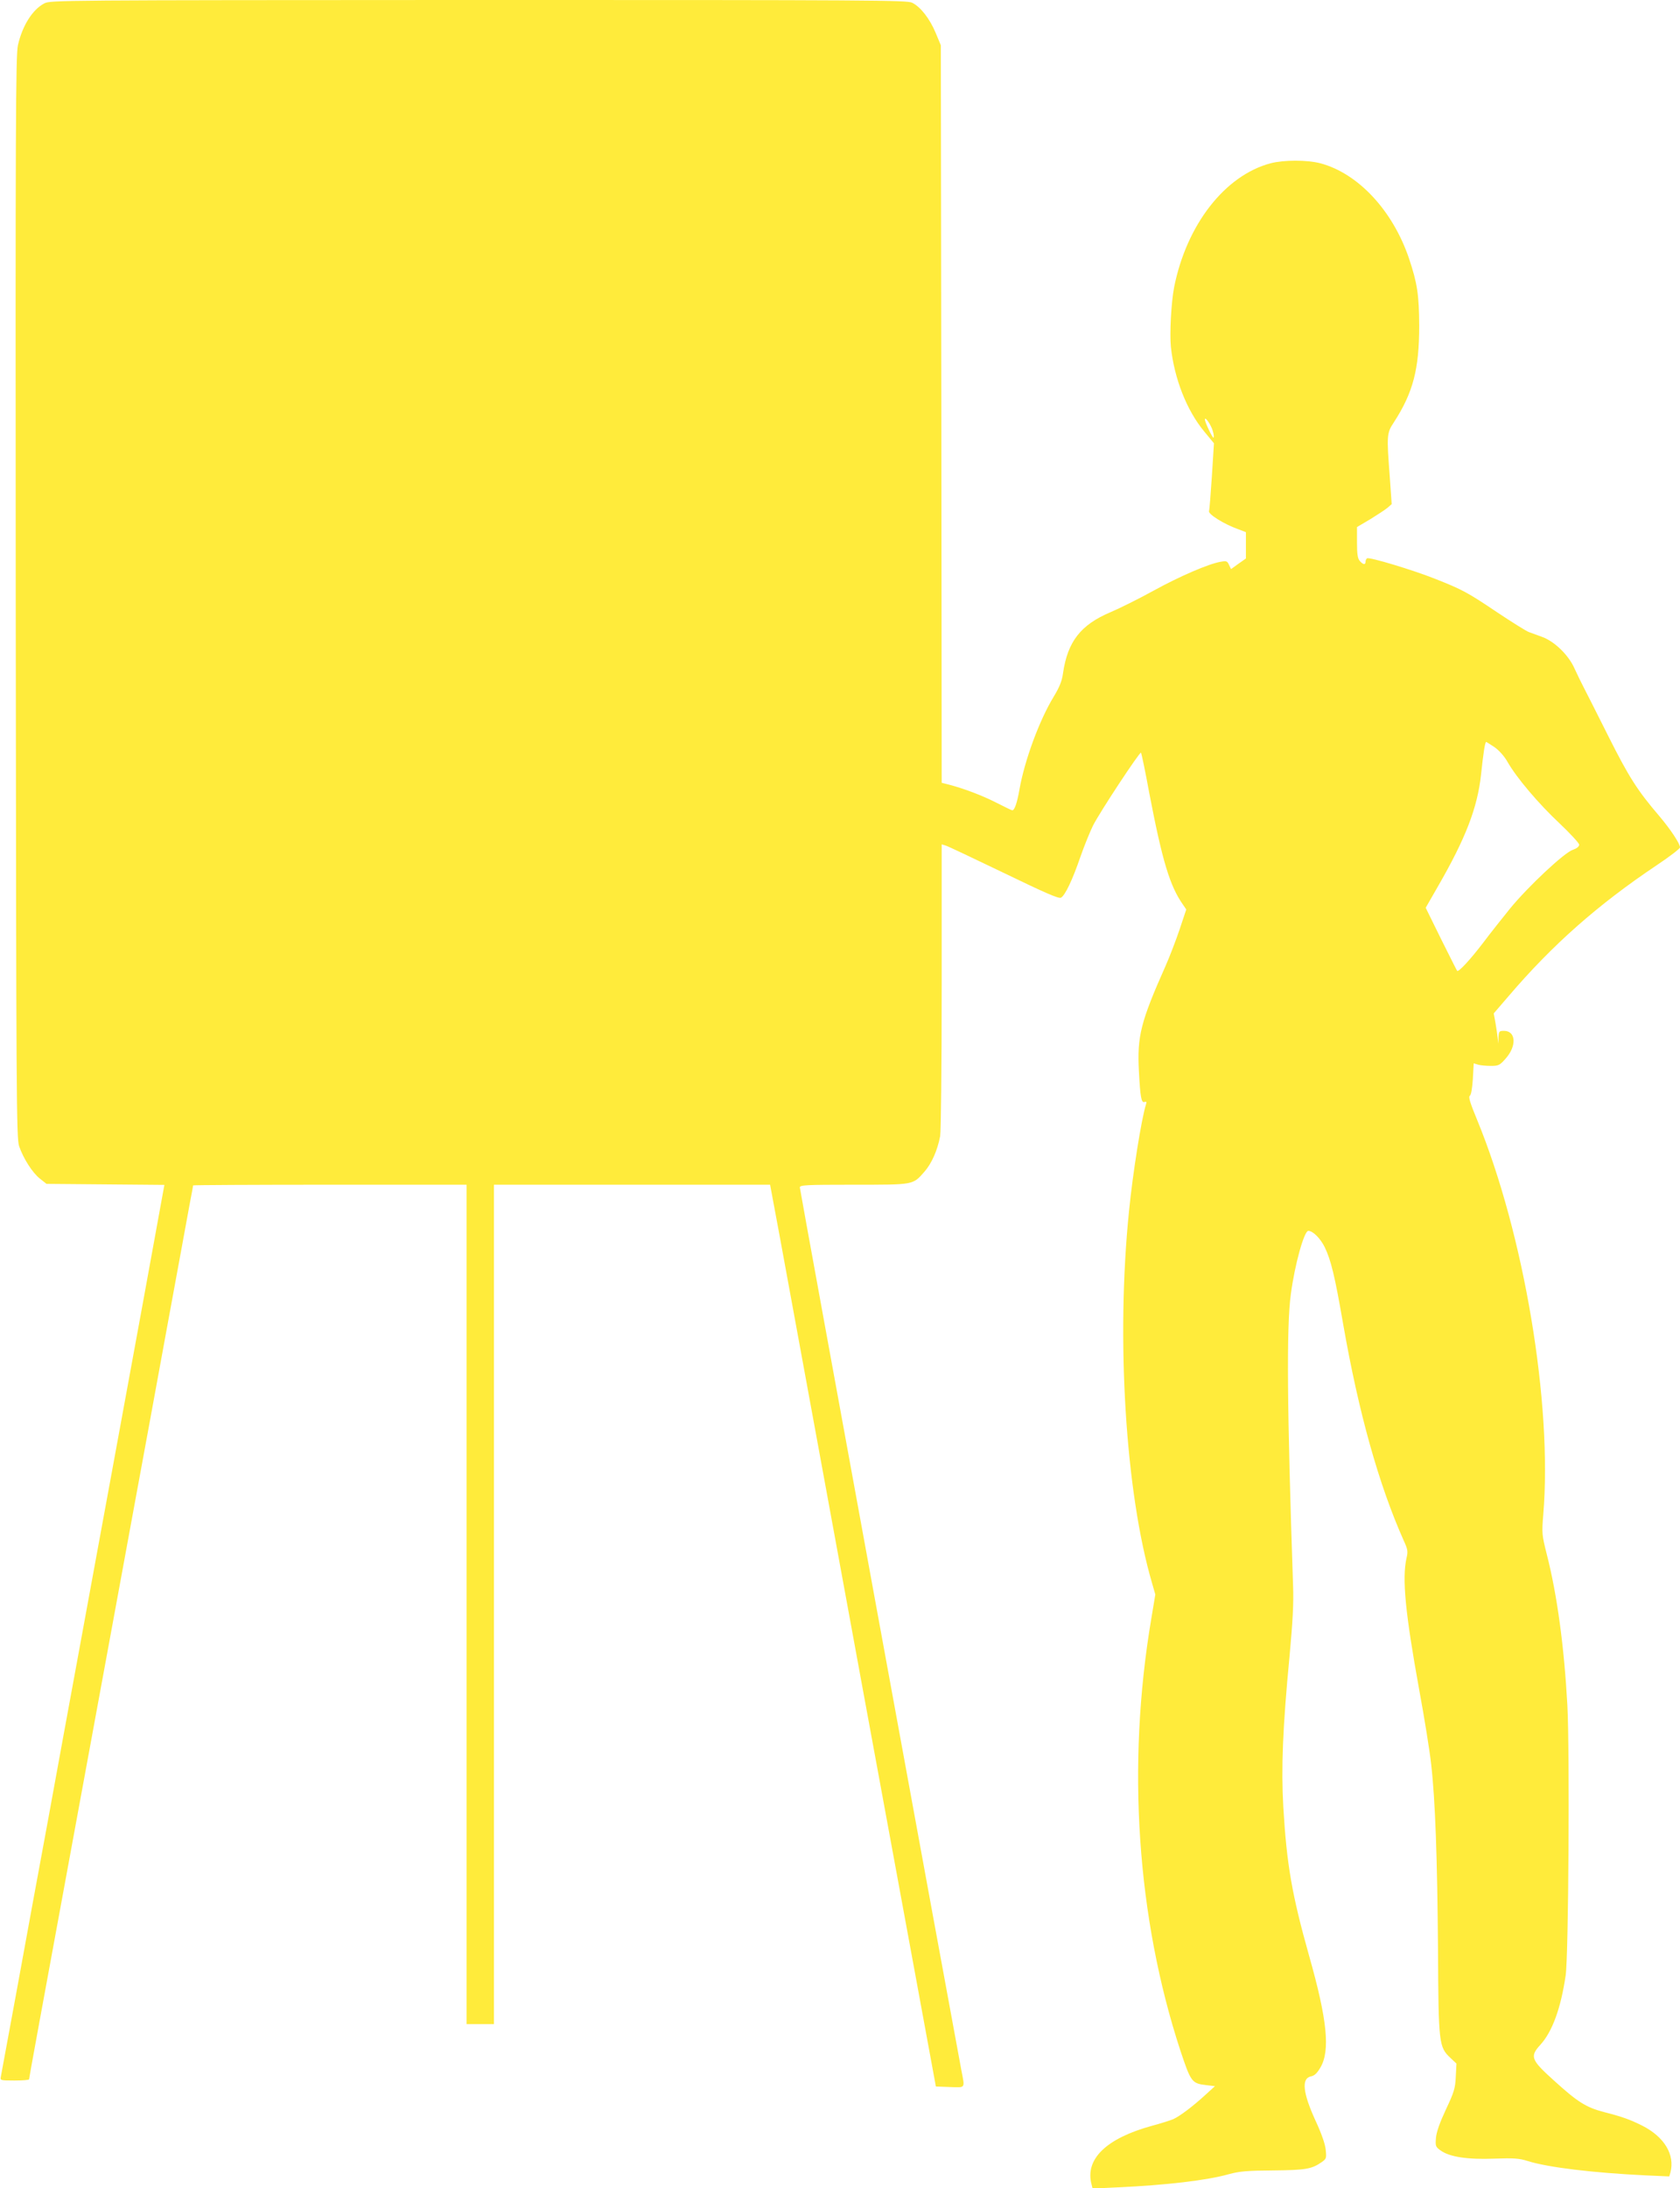
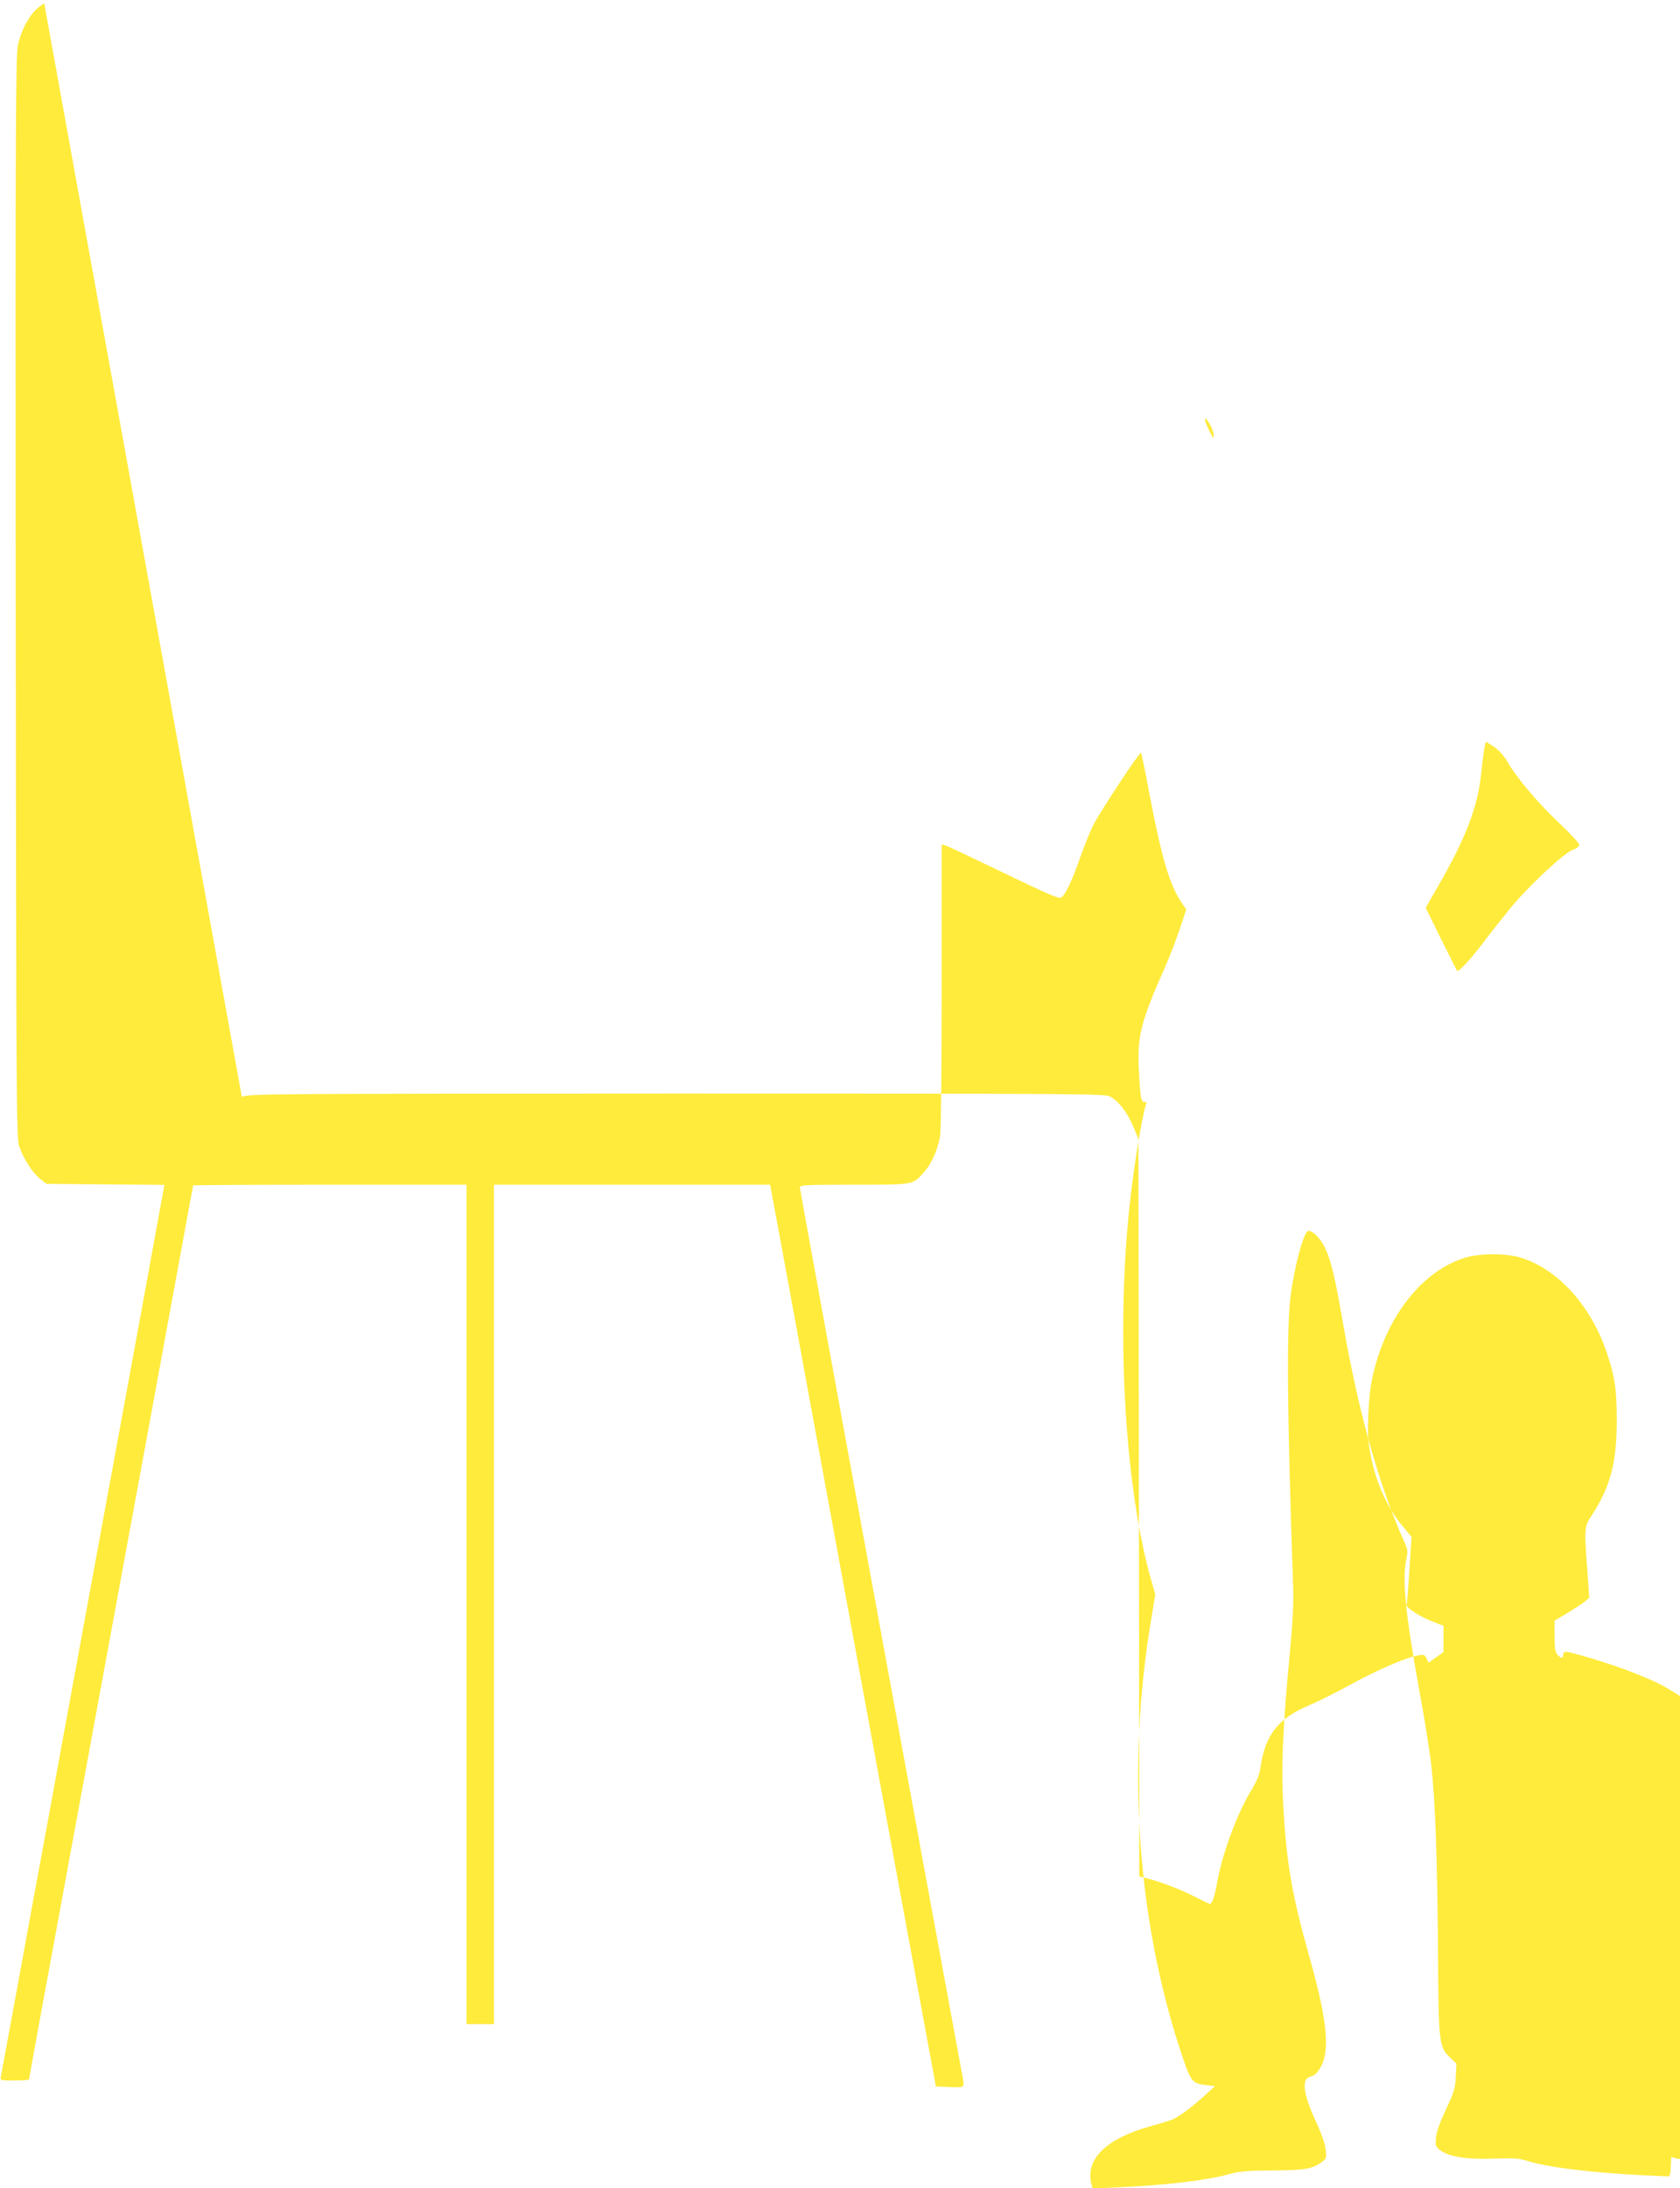
<svg xmlns="http://www.w3.org/2000/svg" version="1.0" width="983pt" height="1280pt" viewBox="0 0 983 1280" preserveAspectRatio="xMidYMid meet">
  <g transform="translate(0,1280) scale(0.1,-0.1)" fill="#ffeb3b" stroke="none">
-     <path d="M259 12780 c-69 -36 -128 -130 -154 -244 -13 -57 -15 -450 -13 -3228 3 -2960 4 -3166 20 -3213 25 -72 77 -154 121 -189 l39 -31 345 -3 345 -3 -6 -32 c-8 -48 -215 -1178 -306 -1672 -43 -236 -125 -677 -180 -980 -56 -302 -141 -769 -190 -1037 -50 -269 -131 -710 -180 -980 -50 -271 -93 -503 -95 -515 -5 -22 -3 -23 80 -23 47 0 85 3 85 7 0 6 65 362 301 1643 44 239 116 631 160 870 44 239 116 629 159 865 44 237 129 702 190 1035 61 333 120 651 130 708 11 57 20 105 20 108 0 2 360 4 800 4 l800 0 0 -2455 0 -2455 80 0 80 0 0 2455 0 2455 808 0 808 0 59 -317 c32 -175 250 -1362 484 -2638 l427 -2320 82 -3 c94 -3 88 -11 67 99 -54 286 -945 5150 -945 5163 0 14 32 16 315 16 356 0 345 -2 414 76 42 48 76 124 92 208 5 27 9 407 9 878 l0 829 23 -7 c12 -3 165 -76 340 -160 246 -119 322 -152 335 -145 24 13 67 103 114 240 22 63 55 144 73 181 39 78 274 434 281 427 3 -2 25 -107 48 -233 77 -401 121 -547 198 -656 l19 -28 -39 -117 c-22 -65 -59 -161 -82 -213 -146 -328 -167 -412 -156 -617 8 -152 14 -186 33 -179 10 4 13 1 9 -12 -27 -84 -78 -405 -100 -627 -76 -747 -21 -1644 135 -2176 l19 -66 -24 -144 c-144 -856 -84 -1746 170 -2522 62 -186 67 -194 152 -204 l51 -6 -56 -51 c-73 -67 -150 -125 -188 -142 -16 -7 -73 -25 -125 -39 -267 -73 -393 -195 -353 -343 l6 -24 146 7 c285 13 523 41 651 77 62 17 106 21 260 22 191 2 225 8 284 49 27 19 28 23 23 72 -3 33 -25 96 -60 171 -74 162 -83 246 -27 258 21 4 36 18 56 52 58 99 40 279 -66 653 -101 359 -131 534 -151 869 -13 230 -4 463 37 891 18 196 24 303 20 406 -35 1032 -39 1518 -13 1705 23 174 78 370 102 370 27 0 70 -43 96 -95 37 -77 59 -167 108 -450 91 -521 209 -941 355 -1268 23 -50 25 -63 16 -100 -27 -120 -8 -320 75 -777 30 -162 61 -356 69 -430 24 -208 36 -549 40 -1085 3 -551 5 -569 73 -633 l35 -33 -4 -77 c-3 -68 -10 -90 -58 -192 -36 -77 -55 -131 -58 -166 -4 -48 -2 -52 27 -73 52 -38 158 -54 313 -48 116 4 147 2 197 -14 122 -38 383 -69 692 -84 l136 -6 7 23 c27 104 -35 208 -165 274 -70 35 -116 52 -222 79 -107 28 -155 58 -298 188 -131 118 -138 138 -77 205 71 77 121 216 149 407 17 116 24 1313 10 1580 -19 345 -60 647 -121 885 -28 112 -29 121 -20 231 54 649 -113 1642 -387 2308 -41 99 -52 135 -43 141 8 5 14 42 18 99 l5 91 26 -8 c14 -4 48 -7 75 -7 44 0 52 4 86 43 66 74 60 162 -10 162 -28 0 -30 -3 -32 -37 l-1 -38 -4 35 c-2 19 -8 59 -13 88 l-10 54 87 101 c256 300 522 535 867 766 75 50 136 97 136 104 0 22 -55 105 -120 182 -130 152 -179 229 -300 470 -66 132 -131 260 -144 285 -13 25 -37 74 -53 109 -34 78 -117 159 -189 185 -27 10 -62 23 -79 29 -16 6 -99 58 -183 114 -174 117 -203 133 -362 196 -130 52 -388 130 -401 121 -5 -3 -9 -12 -9 -20 0 -19 -14 -18 -33 4 -13 14 -17 39 -17 109 l0 90 78 46 c42 26 88 56 101 67 l24 21 -11 157 c-19 247 -18 259 24 322 112 173 148 310 148 565 -1 180 -11 247 -59 391 -95 282 -298 500 -520 559 -77 20 -213 20 -290 0 -268 -71 -492 -359 -565 -725 -17 -88 -27 -271 -19 -349 20 -187 93 -372 195 -495 l57 -69 -12 -191 c-7 -105 -14 -198 -17 -206 -5 -18 88 -76 169 -105 l47 -18 0 -77 0 -77 -44 -31 -43 -31 -12 25 c-10 22 -15 24 -48 18 -71 -12 -238 -84 -393 -169 -85 -47 -198 -103 -252 -126 -175 -74 -251 -172 -278 -356 -6 -46 -20 -81 -55 -139 -84 -138 -170 -372 -200 -542 -14 -80 -29 -122 -42 -122 -4 0 -45 20 -92 44 -84 43 -193 84 -278 106 l-43 11 -2 2157 -3 2157 -30 72 c-35 84 -89 153 -138 177 -32 15 -232 16 -2539 16 -2447 -1 -2504 -1 -2539 -20z m6837 -2500 c7 -22 8 -40 4 -40 -7 0 -50 91 -50 106 0 21 36 -31 46 -66z m1648 -1850 c28 -20 57 -52 77 -87 53 -93 182 -245 305 -360 62 -59 114 -115 114 -124 0 -11 -14 -22 -37 -30 -50 -16 -262 -215 -367 -343 -45 -56 -117 -146 -158 -201 -74 -97 -144 -173 -152 -164 -2 2 -44 86 -94 186 l-90 183 70 122 c164 284 233 463 254 658 13 123 23 190 30 190 2 0 23 -14 48 -30z" />
+     <path d="M259 12780 c-69 -36 -128 -130 -154 -244 -13 -57 -15 -450 -13 -3228 3 -2960 4 -3166 20 -3213 25 -72 77 -154 121 -189 l39 -31 345 -3 345 -3 -6 -32 c-8 -48 -215 -1178 -306 -1672 -43 -236 -125 -677 -180 -980 -56 -302 -141 -769 -190 -1037 -50 -269 -131 -710 -180 -980 -50 -271 -93 -503 -95 -515 -5 -22 -3 -23 80 -23 47 0 85 3 85 7 0 6 65 362 301 1643 44 239 116 631 160 870 44 239 116 629 159 865 44 237 129 702 190 1035 61 333 120 651 130 708 11 57 20 105 20 108 0 2 360 4 800 4 l800 0 0 -2455 0 -2455 80 0 80 0 0 2455 0 2455 808 0 808 0 59 -317 c32 -175 250 -1362 484 -2638 l427 -2320 82 -3 c94 -3 88 -11 67 99 -54 286 -945 5150 -945 5163 0 14 32 16 315 16 356 0 345 -2 414 76 42 48 76 124 92 208 5 27 9 407 9 878 l0 829 23 -7 c12 -3 165 -76 340 -160 246 -119 322 -152 335 -145 24 13 67 103 114 240 22 63 55 144 73 181 39 78 274 434 281 427 3 -2 25 -107 48 -233 77 -401 121 -547 198 -656 l19 -28 -39 -117 c-22 -65 -59 -161 -82 -213 -146 -328 -167 -412 -156 -617 8 -152 14 -186 33 -179 10 4 13 1 9 -12 -27 -84 -78 -405 -100 -627 -76 -747 -21 -1644 135 -2176 l19 -66 -24 -144 c-144 -856 -84 -1746 170 -2522 62 -186 67 -194 152 -204 l51 -6 -56 -51 c-73 -67 -150 -125 -188 -142 -16 -7 -73 -25 -125 -39 -267 -73 -393 -195 -353 -343 l6 -24 146 7 c285 13 523 41 651 77 62 17 106 21 260 22 191 2 225 8 284 49 27 19 28 23 23 72 -3 33 -25 96 -60 171 -74 162 -83 246 -27 258 21 4 36 18 56 52 58 99 40 279 -66 653 -101 359 -131 534 -151 869 -13 230 -4 463 37 891 18 196 24 303 20 406 -35 1032 -39 1518 -13 1705 23 174 78 370 102 370 27 0 70 -43 96 -95 37 -77 59 -167 108 -450 91 -521 209 -941 355 -1268 23 -50 25 -63 16 -100 -27 -120 -8 -320 75 -777 30 -162 61 -356 69 -430 24 -208 36 -549 40 -1085 3 -551 5 -569 73 -633 l35 -33 -4 -77 c-3 -68 -10 -90 -58 -192 -36 -77 -55 -131 -58 -166 -4 -48 -2 -52 27 -73 52 -38 158 -54 313 -48 116 4 147 2 197 -14 122 -38 383 -69 692 -84 l136 -6 7 23 l5 91 26 -8 c14 -4 48 -7 75 -7 44 0 52 4 86 43 66 74 60 162 -10 162 -28 0 -30 -3 -32 -37 l-1 -38 -4 35 c-2 19 -8 59 -13 88 l-10 54 87 101 c256 300 522 535 867 766 75 50 136 97 136 104 0 22 -55 105 -120 182 -130 152 -179 229 -300 470 -66 132 -131 260 -144 285 -13 25 -37 74 -53 109 -34 78 -117 159 -189 185 -27 10 -62 23 -79 29 -16 6 -99 58 -183 114 -174 117 -203 133 -362 196 -130 52 -388 130 -401 121 -5 -3 -9 -12 -9 -20 0 -19 -14 -18 -33 4 -13 14 -17 39 -17 109 l0 90 78 46 c42 26 88 56 101 67 l24 21 -11 157 c-19 247 -18 259 24 322 112 173 148 310 148 565 -1 180 -11 247 -59 391 -95 282 -298 500 -520 559 -77 20 -213 20 -290 0 -268 -71 -492 -359 -565 -725 -17 -88 -27 -271 -19 -349 20 -187 93 -372 195 -495 l57 -69 -12 -191 c-7 -105 -14 -198 -17 -206 -5 -18 88 -76 169 -105 l47 -18 0 -77 0 -77 -44 -31 -43 -31 -12 25 c-10 22 -15 24 -48 18 -71 -12 -238 -84 -393 -169 -85 -47 -198 -103 -252 -126 -175 -74 -251 -172 -278 -356 -6 -46 -20 -81 -55 -139 -84 -138 -170 -372 -200 -542 -14 -80 -29 -122 -42 -122 -4 0 -45 20 -92 44 -84 43 -193 84 -278 106 l-43 11 -2 2157 -3 2157 -30 72 c-35 84 -89 153 -138 177 -32 15 -232 16 -2539 16 -2447 -1 -2504 -1 -2539 -20z m6837 -2500 c7 -22 8 -40 4 -40 -7 0 -50 91 -50 106 0 21 36 -31 46 -66z m1648 -1850 c28 -20 57 -52 77 -87 53 -93 182 -245 305 -360 62 -59 114 -115 114 -124 0 -11 -14 -22 -37 -30 -50 -16 -262 -215 -367 -343 -45 -56 -117 -146 -158 -201 -74 -97 -144 -173 -152 -164 -2 2 -44 86 -94 186 l-90 183 70 122 c164 284 233 463 254 658 13 123 23 190 30 190 2 0 23 -14 48 -30z" />
  </g>
</svg>